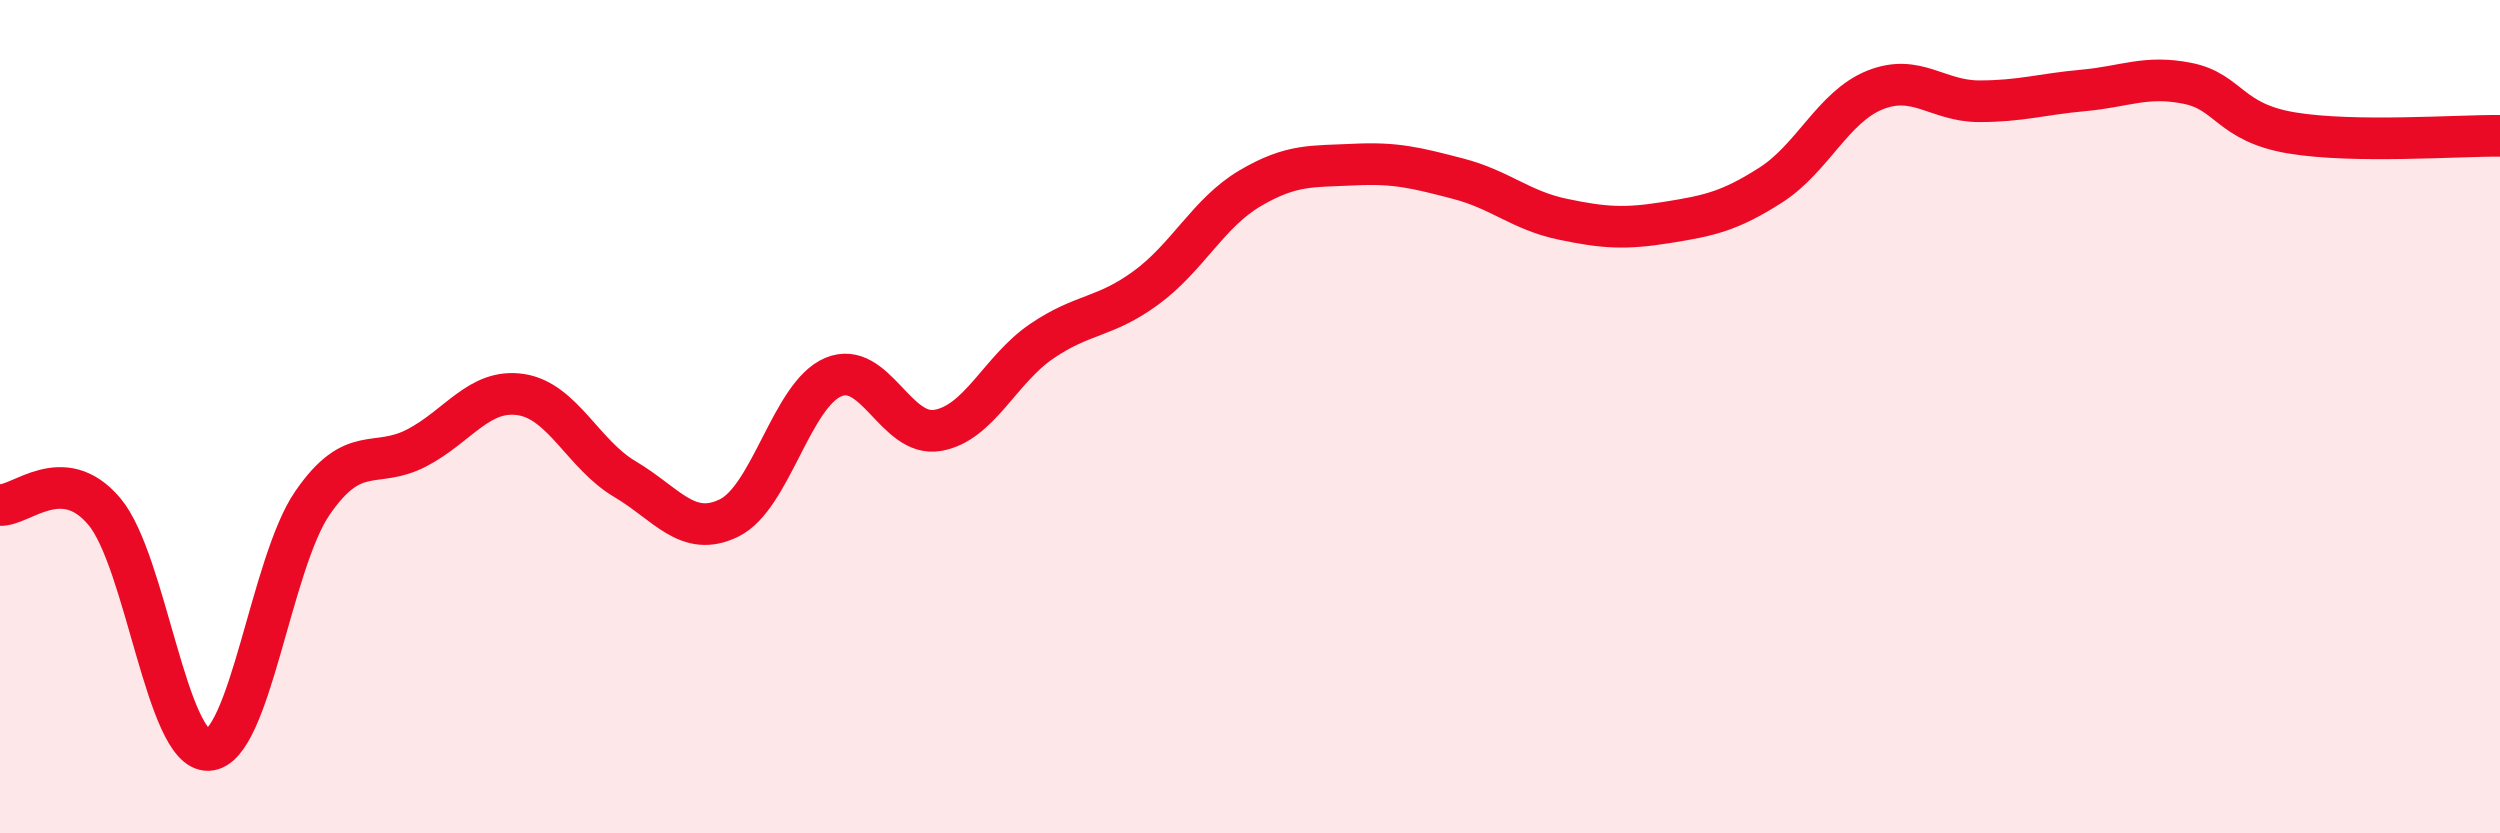
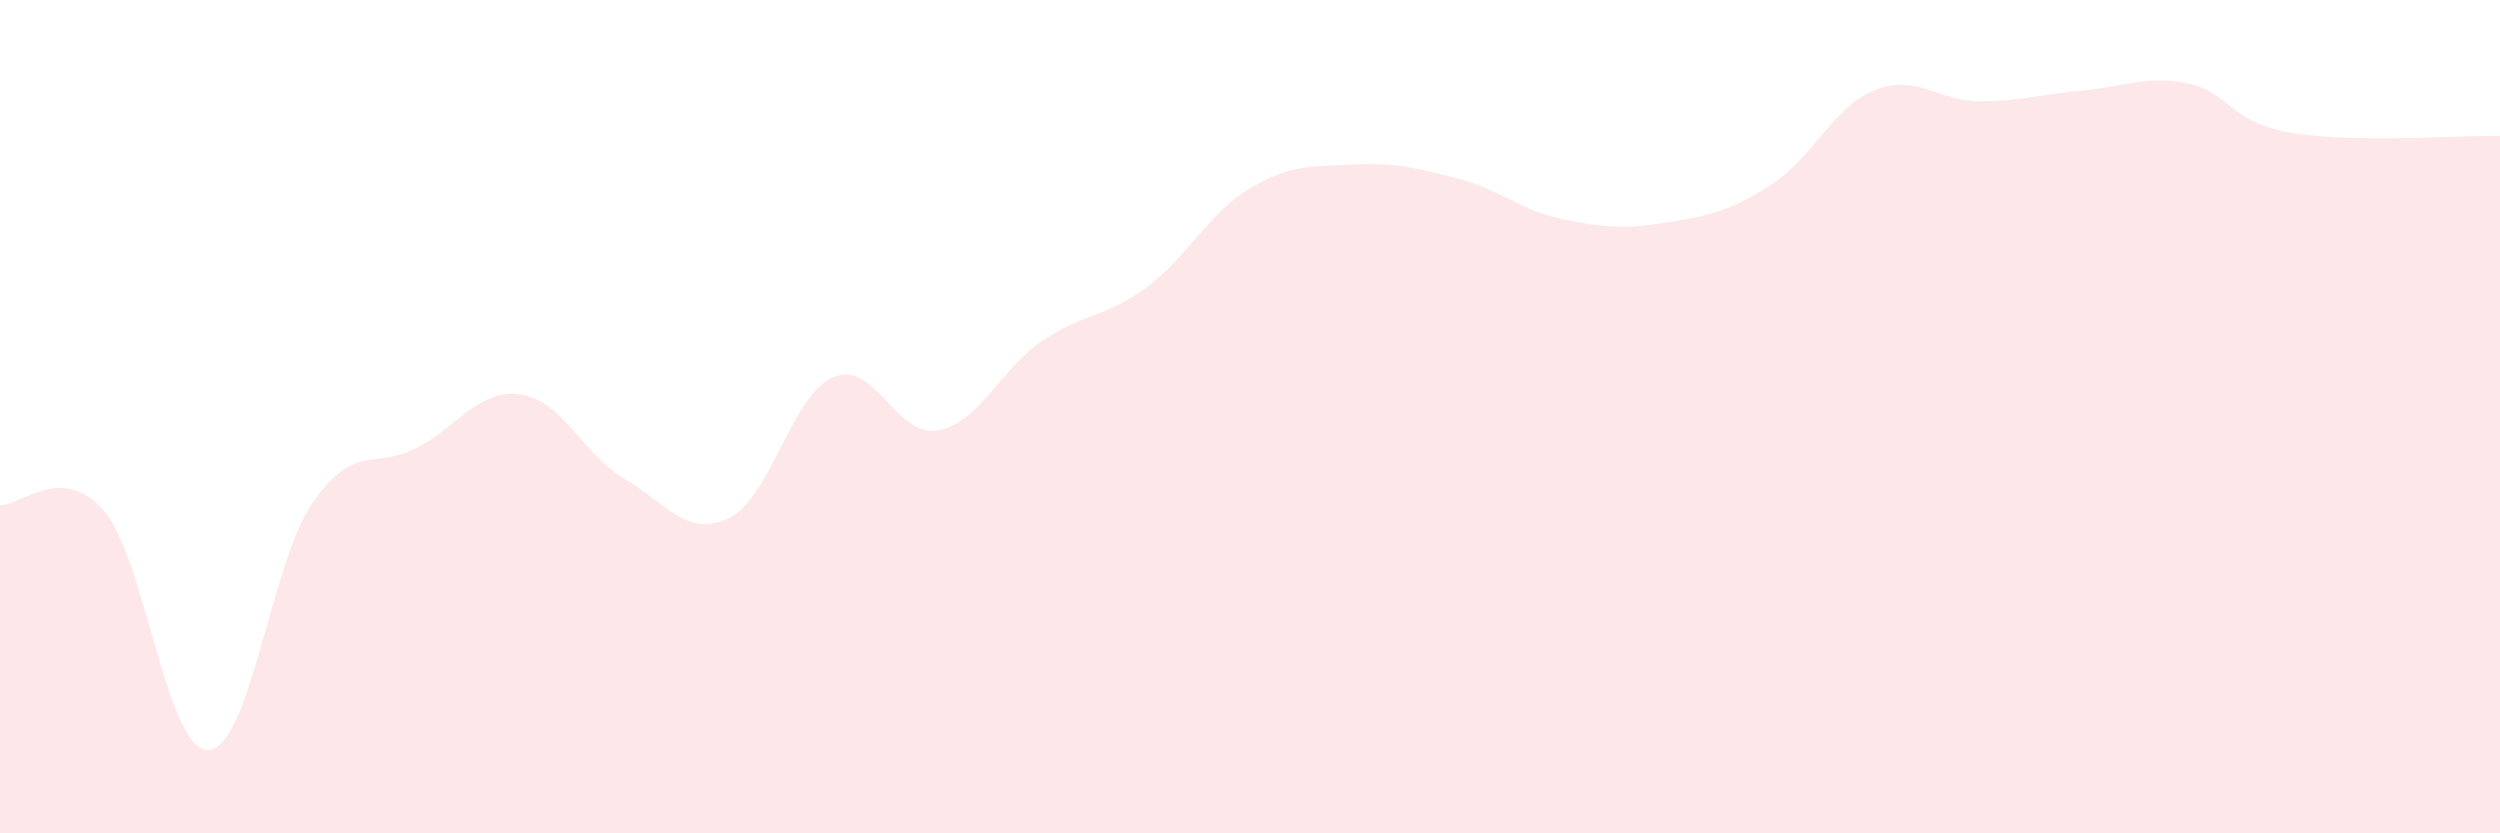
<svg xmlns="http://www.w3.org/2000/svg" width="60" height="20" viewBox="0 0 60 20">
  <path d="M 0,12.12 C 0.5,12.15 1.5,11.09 2.5,12.27 C 3.5,13.45 4,18.04 5,18 C 6,17.96 6.5,13.52 7.5,12.07 C 8.5,10.62 9,11.27 10,10.75 C 11,10.23 11.5,9.32 12.5,9.47 C 13.5,9.62 14,10.91 15,11.5 C 16,12.09 16.5,12.92 17.5,12.43 C 18.5,11.94 19,9.47 20,9.05 C 21,8.63 21.5,10.5 22.5,10.33 C 23.5,10.16 24,8.87 25,8.19 C 26,7.51 26.5,7.64 27.5,6.91 C 28.5,6.18 29,5.11 30,4.52 C 31,3.93 31.5,4 32.5,3.95 C 33.5,3.9 34,4.03 35,4.29 C 36,4.55 36.5,5.05 37.5,5.26 C 38.5,5.47 39,5.5 40,5.34 C 41,5.18 41.5,5.08 42.5,4.44 C 43.5,3.8 44,2.56 45,2.16 C 46,1.76 46.5,2.43 47.5,2.43 C 48.5,2.43 49,2.26 50,2.17 C 51,2.08 51.5,1.8 52.5,2 C 53.5,2.2 53.5,2.94 55,3.19 C 56.5,3.44 59,3.25 60,3.26L60 20L0 20Z" fill="#EB0A25" opacity="0.1" stroke-linecap="round" stroke-linejoin="round" />
-   <path d="M 0,12.12 C 0.5,12.15 1.5,11.09 2.5,12.27 C 3.5,13.45 4,18.04 5,18 C 6,17.96 6.5,13.52 7.5,12.07 C 8.5,10.62 9,11.27 10,10.75 C 11,10.23 11.5,9.32 12.5,9.47 C 13.5,9.62 14,10.91 15,11.5 C 16,12.09 16.5,12.92 17.5,12.43 C 18.5,11.94 19,9.47 20,9.05 C 21,8.63 21.5,10.5 22.5,10.33 C 23.5,10.16 24,8.87 25,8.19 C 26,7.51 26.5,7.64 27.5,6.91 C 28.5,6.18 29,5.11 30,4.52 C 31,3.93 31.5,4 32.5,3.95 C 33.5,3.9 34,4.03 35,4.29 C 36,4.55 36.5,5.05 37.5,5.26 C 38.5,5.47 39,5.5 40,5.34 C 41,5.18 41.5,5.08 42.5,4.44 C 43.5,3.8 44,2.56 45,2.16 C 46,1.76 46.5,2.43 47.5,2.43 C 48.5,2.43 49,2.26 50,2.17 C 51,2.08 51.5,1.8 52.5,2 C 53.5,2.2 53.5,2.94 55,3.19 C 56.5,3.44 59,3.25 60,3.26" stroke="#EB0A25" stroke-width="1" fill="none" stroke-linecap="round" stroke-linejoin="round" />
</svg>